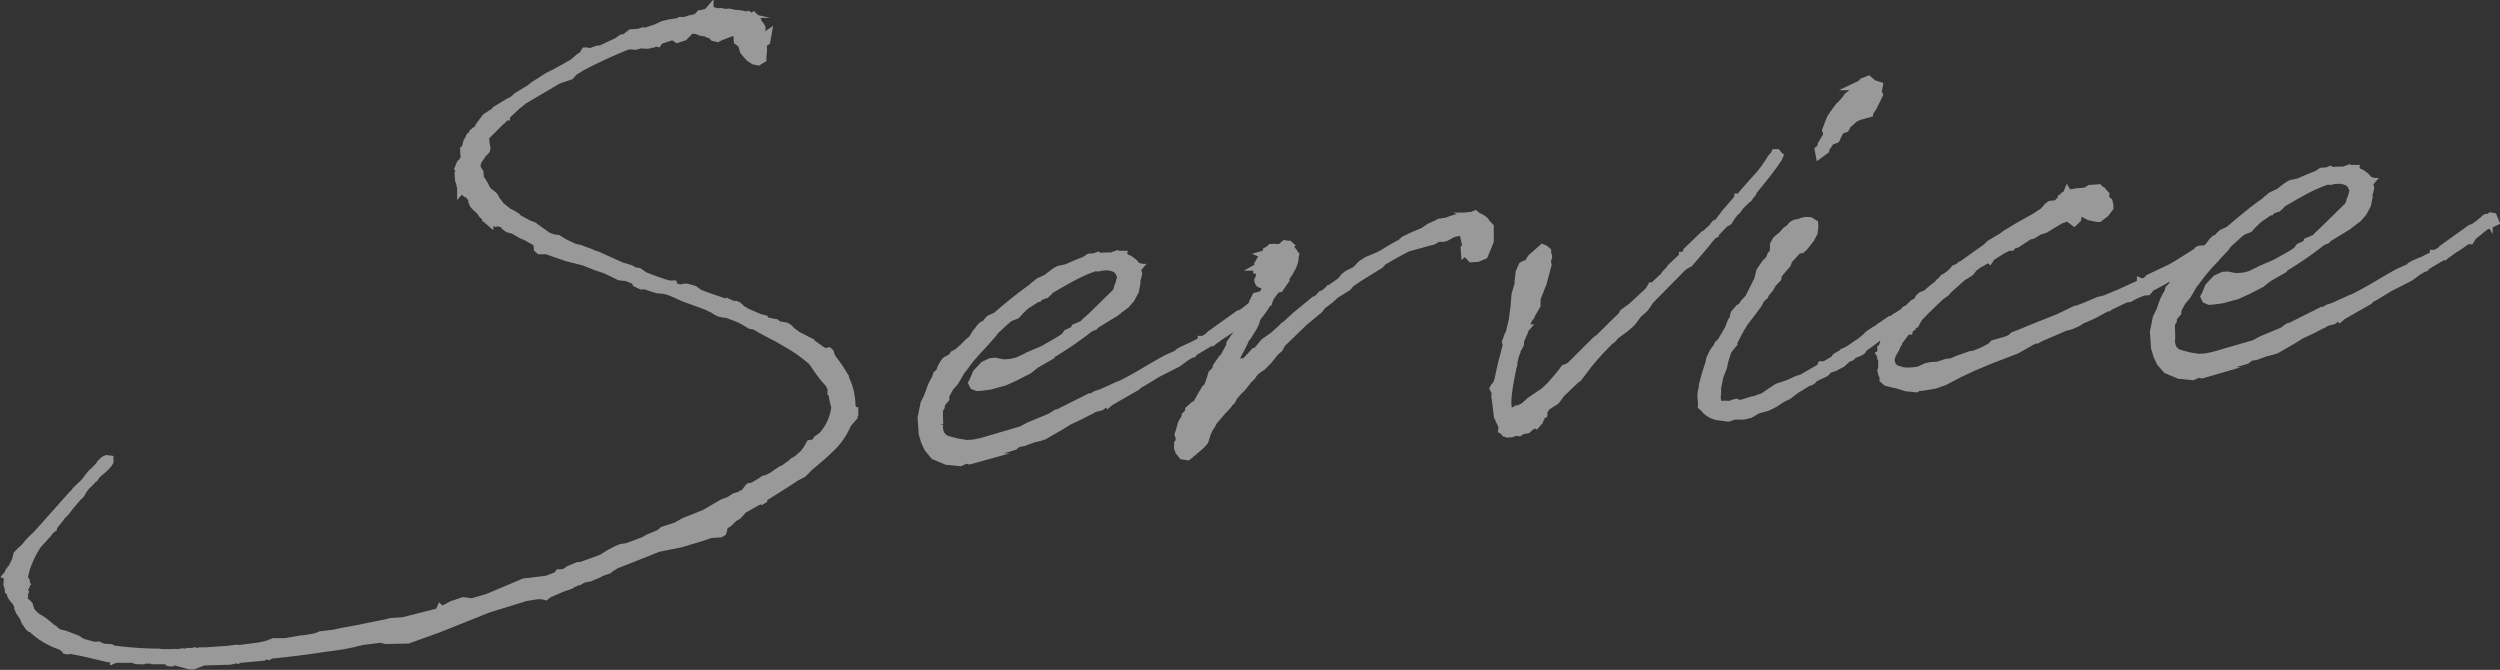
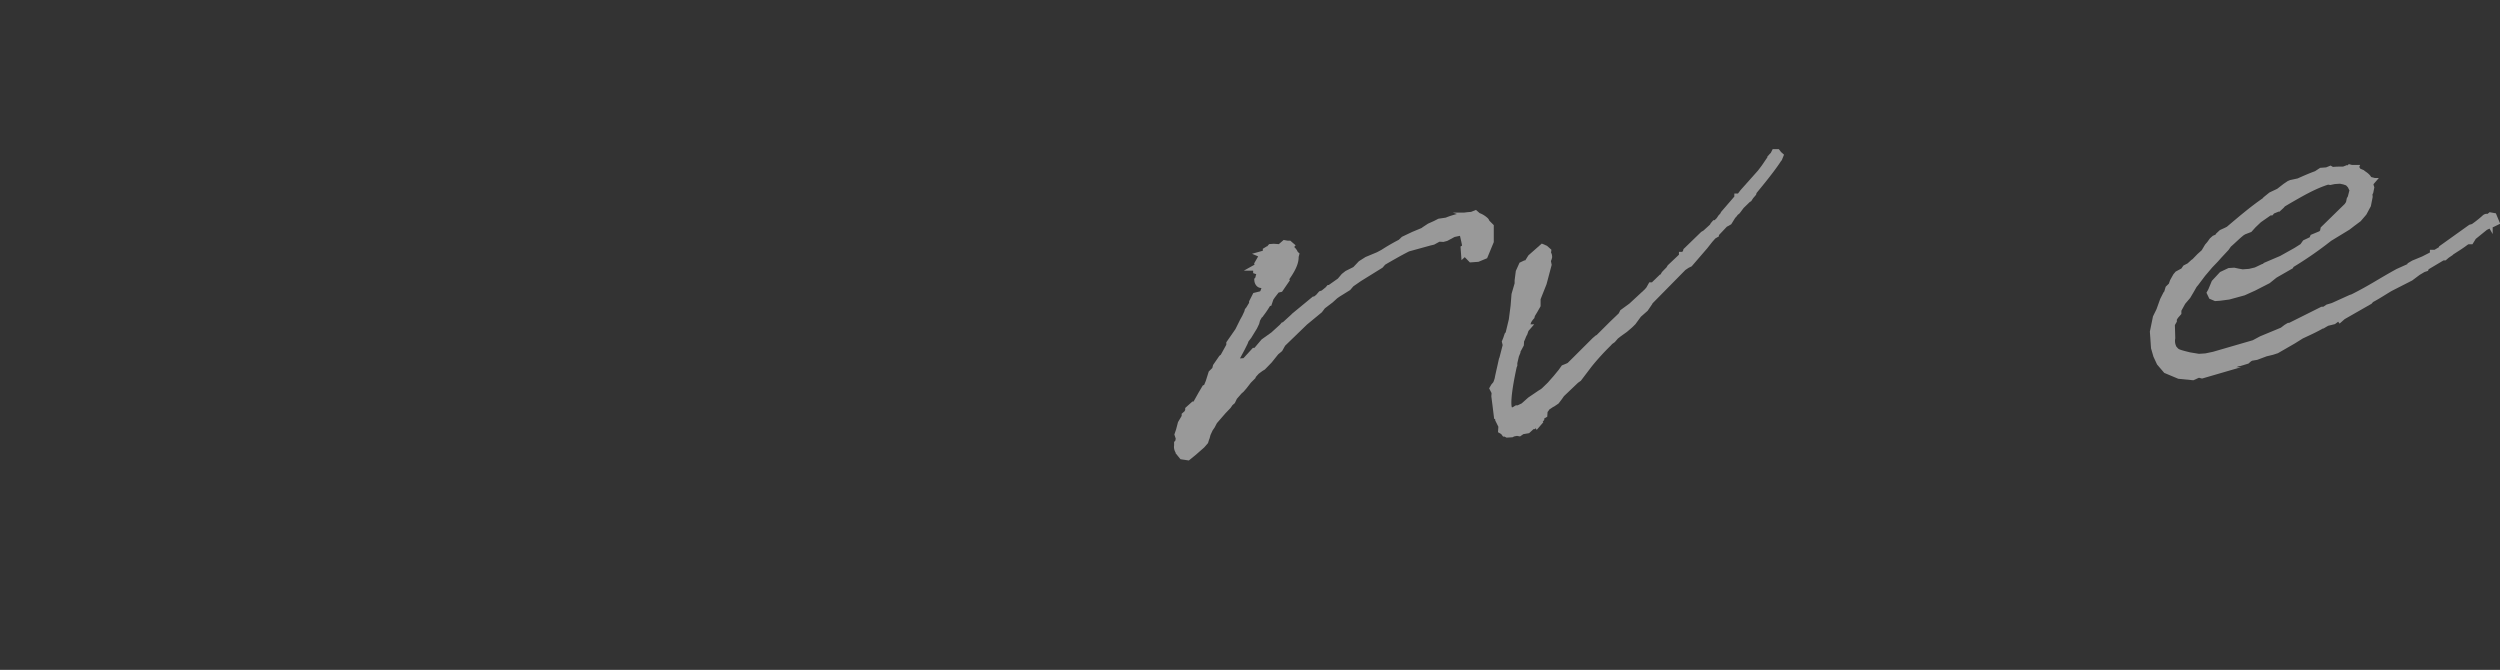
<svg xmlns="http://www.w3.org/2000/svg" viewBox="0 0 621.03 166.4">
  <rect x="0" y="0" width="621.03" height="166.4" fill="#333333" stroke="none" />
  <defs>
    <style>.cls-1{opacity:0.5;}.cls-2{fill:#fff;stroke:#fff;stroke-miterlimit:10;stroke-width:2px;}</style>
  </defs>
  <g id="レイヤー_2" data-name="レイヤー 2">
    <g id="ヘッダー">
      <g class="cls-1">
-         <path class="cls-2" d="M188.34,81.31l-1.14-.48-.69-.09-1.3-.74-.15-.26a2.79,2.79,0,0,1-1.14-.48l-2.69-1.06-.71-.23-.83-.08-1-.21-.43-.25-.29-.11-.72-.51L175.55,76l-3.82-1.4c-2.82-.91-2.7-1.2-5.82-2.37l-.84-.22-1.8-.15-3.11-1-.82.06-1.29-.61-.32-.67-2.13-.82-1.66-.16L150.52,67l-2.4-.8-3.26-1.3h-.14l-3.93-1-3.68-1.27-1.27-.47h-1.79l-.44-.39-.09-1.24-.59-.52-2.15-1.23-1.14-.48-2.16-1.24-.55-.1-.71-.23-.72-.5-.46-.66-.85-.22-.29-.26-.28,0-.4.17-.29-.26-.4.17h-.14l-.85-.36V55l-.15-.13.13-.15-.31-.39-.42-.11v-.14l-.88-.77-.61-.93-.3-.26-.73-.64-.6-.65-.33-.81,0-.55-.16-.27-.45-.52-.16-.41-.29-.12-.42-.11-.44-.38-.29-.12-.46-.66-.12.14v-.13l.13-.15,0-.42-.31-.39,0-.28-.34-.94-.11-1.66.11-.29v.14l.07-1-.14-.12.47-1.15.52-.45.42.11a6.88,6.88,0,0,1,.16-1.68l-.07-1h-.14v-.13l.28,0,.11-.43,0-.41.12-.15v-.14l.21-1,.49-.87.24-.57.26-.16V34l.49-.87V33l.52-.45.53-.31h.14l.35-.86,1.64-2.2,2.11-1.39.38-.45,3.31-2,1.07-.49a.14.14,0,0,1,.13-.15l.77-.75,3.31-2,.91-.76L136.13,19l2-1,4.25-2.38,1.56-1.36.79-.47.62-1,.41,0,.85.22.4-.17.94-.34.54-.18.82-.06,4.14-1.95.39-.31.66-.46.69-.05,1.57-1.22,2.05-.14.95-.35.55.1L163,7l1.74-.81,1.62-.39,2-.29.67-.32.56.1L170.86,5l.41-.17,1.76-.4.9-.9.7.09.25-.29,1.23-.23L176,2.79l.26-.3,0,.55.69.09.39-.3.43.11.14.13L179.14,3l1,.21,1-.07,1.4.32a10.6,10.6,0,0,1,3.07.48l.26-.16.87.5.41,0,.13-.15.14.13-.13.15.43.24L188,5l-.12.28a6.07,6.07,0,0,1,1.2,1.45.62.62,0,0,1,0,.69l-.48,1h.14l1,.77.92-.62-.3,1.68-.92.62.11,1.52-.16,1.68,0,.55-1.06.63-1-.21-1.16-.75-1.35-1.57-.54-1.77-1-.76-.15-2.07-.71-.37-.41.17-2.28.85-1.21.5-.26.16-.56-.1-.42-.11-.6-.65-.84-.22-.43-.25-1.26-.19-1.13-.47-.28,0-.28-.12-1.09.21-.51.59-1,1-1.62.53-.72-.51L166.87,9l-2.7.88-.4.17-.37.58-.42-.11-.81.34-.56-.1-.39.3-.82.06L159.15,11l-1.21.36-.41,0-.56-.1-1.1.08a121.25,121.25,0,0,0-11.36,5.23l-.26.16-1.72,1.09-.89,1-1.08.35-2,.7-8.47,5-1.7,1.37-2.72,2.55v.13h-.14l-.76.89-.27.16-3.73,3.73-.41.17.17.4.12,1.66.19.82-.12.28,0,.28-.25.29-.52.46-.38.58-.62.88-.49.86v.28l-.11.28,0,.83.15.13v.14l.15.13.46.66.08,1.24-.38.45.85.35.63,1.07.79,1.47,1.31,1,.46.52.32.67,1.21,1.59,1.9,1.53,1,.48,1,.63.3.39,2.73,1.48,1.27.46.29.26,3.2,2.28,1.27.46,1.26.19,1,.63.87.49,2.28,1.09a.5.5,0,0,1,.42.11l.7.09,1.84.7.7.23.29.12a7.3,7.3,0,0,0,1.56.59l6.12,2.76.42.11,1.83.56.43.25.72.37.83.08,1.45,1c1.71.71,3.4,1.29,5.1,1.86l1.26.33.56.1.13-.15h.13l.19.68c.42.11.55,0,1,.21l.56.1,1.36-.23.56.1,1.55.45,1.16.89,1.85.7,4.38,1.5.68,0,1.14.48v.13l.42.11.27,0,.57.24.13-.15.28.12.59.52.16.26.14.13.29.12v.14l4.12,1.79,1.27.33.16.41c.14,0,.28,0,.29.11l1.11.2.15.13,1,.07.87.64.84.08,1,.21.58.37,1,1,.58.38.59.51h.14l1.43.73a32.28,32.28,0,0,1,4.48,3h.14l.58.38,1-.21.29.26.35,1.08.46.67,1.53,2.11,1.4,2.26,0,.28a15,15,0,0,1,1.61,7.24l.15.13,0,.41.3.4.27,0v.14l-.27,0,.09,1.24-1.54,1.77a17.59,17.59,0,0,1-4.26,6.13c-1.67,1.64-3.5,3.16-5.32,4.68l-1.42,1.48-1.19.64-.41.17c-2.76,1.86-5.54,3.58-8.31,5.3l0,.41-.27.16-.15-.13V124l-4.52,2.53L183.33,128l-1.06.63L180.85,130l-.93.48-.44,1.69-.53.32-2.47.17-2,.7-5.4,1.63-5.3,1.06h-.14l-6.31,2.52-3.89,1.52-.4.17-1.59.94-.25.3-1.48.52-.54.18-.4.3-2.41,1-.41,0-.54.18-.41,0-1.06.63-.29-.12-.65.46-.81.33-.39.31-.94.34-1.08.35-3.48,1.5-.78.61-.43-.11-.28-.12-1.38,0-2.87.47-9.31,2.88L109,156.11l-7.67,2.76-5.51.11-1.26-.33-4.65.6a13.71,13.71,0,0,1-2.45.45v.14l-2,.42-3.55.53-.27,0q-7.15,1.13-14.35,1.83l-.53.32-.42-.11-.55,0-.39.3-6,.56-.27.16-.28-.12-1.77.4-6.47.18-2.68,1-1-.07-3.66-1-.67.33-.69-.09-.59-.52c-.27,0-.56-.1-.83-.08v.14l-1.52,0L38,164l-.15-.13c-.68,0-1.38-.05-2.07,0l-.26.16L34,164l-.42-.11-.43-.25-.42,0h-4l-.41.17v-.14l-1.25-.19-.28,0L20.49,162l-.55-.1-2.66-.51-.4.17-.56-.1-.3-.4-.88-.63A18.8,18.8,0,0,1,7.8,156H7.52l-.29-.25-.92-1.33-.5-1.21-.92-1.32-.33-.81.12-.29L3.73,149H3.59l-.45-.52L2.83,148v-.14l-.35-1v.14l-.29-.26,0-.55-.34-1,.07-1,0-.41.12-.29,0-.41-.29-.12.13-.15h.14l.23-.71.12-.14.27-.16.11-.42.26-.16a10.23,10.23,0,0,1,.85-1.73L4,139l.33-1.27.9-.9,1-.9a18.1,18.1,0,0,1,2.83-3l8.69-9.76,1-1,.12-.28L20.86,120l.51-.59.63-.88,1-1.18.27-.16,1.41-1.49.37-.58.78-.75.66-.32.7.09,0,.55-.25.44-.39.3c0,.14-.13.15-.12.29-.76.88-1.82,1.51-2.59,2.4l-.37.58-.39.3L22,120.15l-.52.45-1,1.32-.37.72-.38.44-.39.31-2,2.36-1,1.32-1.16,1.19-.37.58-.51.59-1.14,1.47,0,.28-.79.61-.5.73-2.56,2.81a25.35,25.35,0,0,0-3,6.32v.14l-.43,1.69.47.8-.12.29.16.27-.27.15.15.13-.12.29.16.26-.49.87.31.53-.35.86.15.27-.11.28c0,.28.17.55.19.82l.58.38.6.65.36,1.23-.26.29a.43.43,0,0,0,.16.27l.56.1.89.91,2,1.24,2,1.67.43.24,1,.9,1.13.34.56.1,1.27.47,1.84.7.73.5.71.37,2.82.78,1.09-.08.72.36.84.22.69,0,.83.08.3.25.55.1a88.22,88.22,0,0,0,11,.76h.14l.28.11H40l2.62,0,.82-.06c.28,0,.42.11.7.09l1.22-.22.56.1.68-.19,1.52,0,.26-.15L49,162l.67-.19,1.39,0,5.62-.39,2.05-.28.56.1,5.06-.64,1.9-.41,1.75-.67,1.51,0,1.39,0,4-.69.82-.06,2.73-.47,1.2-.5,3.15-.36,1.9-.41,4.77-.89,4.89-1,1.22-.23,1.49-.38,3.16-.22,8.94-2.29.13-.15,0-.27.12-.29.29.26.81-.34,1.86-1,.68-.19,2-.69,2.08.27h.14l3.79-1.1,2-.83,7.1-3,5.6-.67,2.69-1,.37-.58.55,0,1-.2.66-.47.29.12.24-.43,2-.83.69,0,5.24-1.9,1.72-1.09,1.86-1,1.21-.5,1.5-.24,4.17-1.54,1.06-.63,2.81-1.17.91-.76,3.24-1.06,2-1.11,5-2,4.64-2.69,1.48-.52,1.45-.93,1.22-.36a4.37,4.37,0,0,1,1.2-.64l.88-1.17.25-.3,1-.21,1.58-.94,1.19-.78.41,0,1.6-.81,1.31-.93.53-.31.4-.3.27,0,2.37-1.7.25-.29,1.06-.63,1.56-1.36.88-1.17.74-1.3,1.36-.24c0-.13,0-.13.13-.14v-.14l.24-.57,1.31-.93a12.78,12.78,0,0,0,3.22-7.16l-.17-.55-.4-1.77-.25-1.65h-.14l0-.42.12-.28-.46-.66-.17-.41L204.81,94l-1.21-1.58-1.84-2.65a38.84,38.84,0,0,0-5.38-3.93L193.22,84l-.43-.24-.29-.12-3.44-1.84a.13.13,0,0,0-.14-.13l-.15-.13c-.14,0-.27,0-.28-.12Z" />
-         <path class="cls-2" d="M234.78,98.33l.05.69-.64.74-.38.58c-.13,0-.12.15-.11.28l0,.42-.5.87.11,3.46a4.07,4.07,0,0,0,.47,2.74c.89.91.48.94,4,1.8l2.38.39,1.78-.12,2-.42,9.86-2.91,1.87-1,5.22-2.16L262,103l.53-.32.28,0,8-4,.55,0,.92-.62,1.22-.36,4.41-2,.54-.18c4.79-2.41,6.63-3.79,11.28-6.34l2.94-1.31.12-.29.79-.47L296,86l2.53-1.29v-.27l.41,0,1.59-1,.11-.28,7.1-5.08.67-.19a26.89,26.89,0,0,0,2.88-2.28.52.52,0,0,1,.83.08v-.14l.52-.45.56.1.5,1.22-.67.32-1.21.5-.66.32-3,2.43-.62,1-.69,0-.53.31c-1.18.92-2.5,1.7-3.69,2.48l-.12.15-.93.62-.52.45-.41,0-4.23,2.52-.12.28-.54.18-1.06.63-.27.16-1.83,1.37-5.06,2.58c-1.59.94-3.17,2-4.77,2.83l-.38.44-6.63,3.8-.52.45-.3-.39L273.44,101l-1.62.39-1.06.63h-.14c-1.73,1-3.46,1.77-5.2,2.58l-2,1.25-4.11,2.37-1.08.35-1.62.39-2.29.86-1.36.23-.53.32-.52.45-1.76.54-.27,0a32.86,32.86,0,0,1-5.4,1.62l-.39.45-.67.18h.13l-2.7.75-.84-.22-1.48.66-3.33-.32-3.12-1.31-1.51-1.84-.81-1.75-.55-1.9-.16-2.35.11-.29-.15-.26-.07-1,.72-3.52.84-1.72.93-2.57.72-1.44.26-.29.33-1.13.78-.75.34-1,.74-1.3.38-.44,1.46-.8.5-.73.94-.48,1-.91.26-.15,1.29-1.34,1.16-1,.87-1.45.51-.59.63-.88.52-.45.8-.34.25-.43.63-.74,1.07-.49.67-.32a113.38,113.38,0,0,1,9-7.16l.25-.29L258.18,70l1.73-.81c.14,0,.28,0,.27-.16l1.57-1.22.92-.62.4-.17,1.9-.41c1.47-.65,2.94-1.31,4.42-1.83l1.19-.78,1.37-.1.81-.33.43.25a21.27,21.27,0,0,1,3.16-.08l.13-.15.4-.17.29.12.4-.17.13-.15.84.22v-.13h.14l-.12.28.43.25.41,0,.16.27h.14l.85.35.15.13c.72.51,1.3.88,1.48,1.56l.43.11-.12.29h.14l-.13.15.05.69.17.54-.21,1-.24.43.06.83-.41,2.11-1,1.87-1.27,1.48-1.45,1.07-1.17.92-4.63,2.82-.65.6-.94.34A90.1,90.1,0,0,1,261.22,88l-.11.29-3.85,2.21-1.7,1.37-3.46,1.77-2.54,1.15-3.65,1-2.19.29-1,.06-.85-.35-.33-.67.25-.44.82-2,1.8-1.93,1.74-.81,1.09-.08,1,.21,1.12.2,1.79-.13,1.62-.39,1.74-.81.55,0,.24-.43,3.89-1.66,3.58-2.06,1.71-1.09.63-.88,1.74-.81.23-.57,2-.84.51-.59,1.69-1.51,5.81-5.68.5-.73.21-1,.24-.43.54-2.12-.14-.13-.16-.27-.32-.67-.75-.78-1-.35-1-.21-1.51.11-.95.2-.56-.1c-3.64,1.09-7.48,3.44-9.73,4.71l-1.59.94-.38.45-.65.6-.56-.1c-.13.14-.13.14-.27.15l0,.28-.8.33-.26.3-.27,0-2.9,1.87-1.43,1.35-.89,1-1.34.51-.53.31c-1.18.92-2.21,2-3.38,3l-.63.87L245,84.71l-.9,1-1.41,1.49-1.79,2.06-1.76,2.35-.39.44-.73,1.3-.87,1.45-1.27,1.48Z" />
        <path class="cls-2" d="M304.39,93.74l-.24.57,1-1L307,91.75l.52-.45.26-.16.28,0V91l1.07-.49-.59-.51.82-.06,2.31-2.52.41,0,2-2.36,2.37-1.69,2.2-2,.26-.3h.14l2.46-2.25.13-.15,3.64-3v.14l2.36-1.83.64-.74.54-.18L330,72.1l.26-.3h.14l2.62-1.85,1-1.18.78-.61,2-1,1.41-1.49,1.46-.93,2.81-1.17,1.2-.64a49.51,49.51,0,0,1,4.37-2.53l.78-.74,2.4-1.14,2.41-1,.39-.3,1.19-.78,1.47-.66.93-.48,1.78-.26a18.69,18.69,0,0,1,6.24-1.41l.81-.33.58.51a5,5,0,0,1,1.73,1,.75.75,0,0,1,.31.53l1,1,0,3.61-1.42,3.43-1.61.67-1.51.11-.89-.91-.1-1.38-.64.6-.05-.69.26-.16.09-.7-.2-1-.4-1.78-.6-.65-2,.42-1.86,1-.68.18-1.11-.06-1.46.8-.81.19-5.41,1.49c-2.53,1.29-4.65,2.55-5.45,3l-.79.47-.64.74-5.29,3.28-2,1.39-.76.89-2.51,1.56-.66.46-1.17,1.06-2,1.52-.76,1L324,79.88l-5.56,5.38-.73,1.3-.91.76-1.65,2.06L313.58,91l-.53.32L312,92.1l-.9,1-.11.29-1,1-1.14,1.47-.64.74-.52.45-1.28,1.47-.48,1-.52.45-.5.73-1.28,1.34-2.17,2.51-.61,1.16-.5.72-.6,1.3-.22.84-.12.29-.22.71-.77.88-2.08,1.82-1.3,1.06-1.26-.19-.75-.92v-.14a1.62,1.62,0,0,1-.37-1.36l0-.55.26-.3.29-1.68-.25.29-.18-.54.34-1,.44-1.69.86-1.45.12-.29,0-.27.52-.46.36-.72,0-.27,1.17-1.05.28,0,.39-.31L298.62,98l.86-1.45.41-.17.59-1.43.67-2.13.91-.89.21-.85,1.38-2,.39-.3,1.59-2.89,0-.55,2.13-3.07,1.21-2.44.49-.87.6-1.29.11-.42.25-.3.87-1.45,0-.41.73-1.44.81-.2.43.25.76-1,.34-1,.09-.7,0-.41-.57-.24.39-.44-.12.28.37-.58-.14-.13-.51.73c-.63.74-1.23.09-1.28-.6l.26-.3,0-.28.1-.42.37-.72.12-.28-.31-.4-.13.15-.7-.23,0-.41.26-.3.54-.18-.28,0,.27-.15h-.28l-.18-.54.5-.87.71.37.36-.72,0-.55.1-.42-.28-.12.68-.19,0-.69.26-.16.28,0,.51-.59.68-.05,1,.07.69.1.53-.32,0-.28.52-.45.56.1.41,0,.3.26-.13.15-.67.32a2.57,2.57,0,0,1,1.91,1.67l.15.13-.11.42c.11,1.66-1.12,3.69-2.51,5.59l.16.27-1.37,2-.82.19-1.14,1.47-.5.73-.34,1h-.14a24.21,24.21,0,0,1-2,3c0,.14-.14,0-.14,0l-.73,1.3-.22.85-.48,1L310,83.35l-.76,1L309,85l-.72,1.44-1.47,2.74L306,91.27l-.73,1.43-.64.74Z" />
        <path class="cls-2" d="M390,91l1.67-1.65,4.64-4.63.53-.45H397l3.74-3.73,2.2-2.1.36-.72,2.1-1.53,3.89-3.6.51-.59.49-.87.55,0,.38-.44.78-.75.77-.75h.14c.13,0,.13-.15.26-.16l.49-.86,1.16-1.19.25-.44,3-2.84v-.14l.27,0,.64-.74.11-.42,4.13-4,.53-.31,1.82-1.66.24-.43.26-.3.27,0,.9-.89.38-.58.26-.16v-.14l.39-.44.11-.29,3.45-4v-.13l.41,0,.88-1.17.26-.3,4.09-4.59,1-1.32,1.88-2.77a.46.46,0,0,1,.26-.15l.36-.72.42,0,.3.39.29.26-.23.57-.13.15c-1.12,1.74-2.51,3.51-3.91,5.27l-2.28,2.8-.11.42-.64.74-.37.58-.27.16-.77.75V50h-.14l-1.64,2.2-.13.15-.39.3c-.26.3-.37.58-.64.74l-.37.58-.62,1-.53.31-.4.17L426,58v.14l-.53.31-.89,1-1.27,1.61-3.7,4.29-.66.32-.92.62-8.37,8.5-.12.28-1,1.46L406.87,78l-1.39,1.9-.77.75-1.17,1L402,82.75l-.78.61-.77.89-.65.46-.39.44a63.51,63.51,0,0,0-4.74,5.19L392,93.86l-.65.46-3.62,3.45-.5.73-.76,1-.92.62-.54.18v.13l-.92.62-.25.44-.38.44-.07,1-.53.31-.25.44,0,.27-.76.89.14.13-.12.14-.16-.26-.53.31-.38.45h-.14l-.27.15-1,.91-1.36.23-.66.46-.55-.1-1.09.22-.27.16-1,.06-.43-.24h-.14l-.3-.4-.43-.25.07-1-.8-1.61c0-.14.11-.29.1-.56l-.44-.25-.32-2.62-.3-2.33.07-1-.48-.94.25-.43.51-.59.23-.58.23-.71.1-.56.31-1.41.32-1.41.31-1.41.12-.28.87-3.39-.2-.82.24-.58.34-1,.26-.3.85-3.53.45-3.5.22-2.79.78-2.69,0-.28,0-.55.27-2.1.71-1.58.67-.32.55,0,1-1.6,2.73-2.41.56.24.59.52-.09.7c.29.11.31.39.33.67a2.16,2.16,0,0,1-.36.85l.22,1.1-1.2,4.52-1.53,3.86,0,1.67-.74,1.3-.61,1-.11.43-.26.29-.5.73-.69,2h.14l-.13.15-.34,1c-.37.58-.47,1.14-.72,1.57l-.12.15-.07,1.11-.85,1.59,0,.28-.35.85-.43,1.84,0,.55-.12.29c-.83,3.8-2.15,10.7-.73,11.15a2.59,2.59,0,0,0,1.1.06l.13-.14.53-.32.41,0,1.34-.65,1.68-1.5,2.51-1.7.53-.32.39-.3,1.55-1.5.38-.44L386.75,94,388,92.47l.63-.88.81-.33Z" />
-         <path class="cls-2" d="M458.82,89.05l-1.29,1.2-1.87,1-1.21.36-.66.47-.12.28-.39.31-1.74.81-1.19.64-.12.29-.39.3-.95.35-2,1.24-.79.48-2,1.52-1.07.49-.8.47-1.45.94-1.19.64-.81.33-2.16.57-1.86,1.1-1.63.39-2.34,0-1.48.52-2.65-.37a5.41,5.41,0,0,1-3.31-2l-.58-.52.07-.84a7.25,7.25,0,0,1,.16-3.75l0-.56.77-2.83.9-2.83.21-1,.84-1.72.89-1.18.23-.57.78-.75c.24-.43.49-.86.86-1.45l1-1.73.35-1,.35-.85.38-.45.32-1.41L432,76.63l.79-.48.49-.86,1.16-1.2,2.3-4.6.54-2.12,1.37-2,.91-.89.47-1.15.52-.45.18-1.4-.05-.69.61-1.15.91-.76.39-.31.27,0v-.27l.89-1,.92-.62a2.36,2.36,0,0,1,2.12-1.26c.14,0,.28.12.43.24l.39-.3.12-.29.81-.19,1.11.06,1,.62.05.69-.17,1.54-.85,1.59-1.27,1.61-.38.45-.52.45-.28,0-.8.33-2.18,2.38-.23.71-.11.28-1.79,2.07a2.19,2.19,0,0,1-.51.59l-.08.84-1.16,1.19-.86,1.45-1,1.18-.24.57-.91.76-.48,1-.25.44-1.51,2-1.89,2.49-.87,1.45-.73,1.3-1.33,2.73a10,10,0,0,0-1.26,1.75l-.78,2.55-.2,1.13-.93,2.42-.62,3,.05.83L426.42,99c.36,1.22.5,1.35.51,1.49l.57.24.81-.2.42,0,1,.07.8-.33.81-.2.57.24.69,0,2.83-.89.41,0c.67-.32,1.49-.52,2.29-.85l.66-.46,1.58-1.09,1.18-.77,2.7-.89,2.14-1,1.21-.36,4.64-2.68.24-.58.82,0,2.38-1.42.13-.15.25-.43,1.06-.63.41,0,.37-.58.81-.33,1.06-.63,1.31-.93,1.19-.78,1.43-1.21.38-.44,1.58-1.08.67-.33.52-.45,2.76-1.86.42,0,.91-.75.66-.33.66-.46c.28,0,.27-.16.4-.17l.64-.74.93-.48.51-.59.93-.62,1.32-.78.66-.47c1.05-.76,2.22-1.68,3.68-2.61l.23-.57.41,0,.43.11.46.8-.37.58-.39.3-.79.47-.25.44-.29-.12h-.13l0,.27-1.72,1.1-.41,0-4.07,2.93-1.17,1-1.16,1.19-1.2.5-.8.47c-2.48,2-4.83,3.81-7.07,5.36l-.5.72-.39.31-1.61.67-.4.3-.25.3Zm7.36-64.36-1,2-.5.73-.38.58v.14l-1.35.37-1.21.36-1.07.49-1,.91-.13.14-.53.32-.61,1.15-1.34.51-1,2.15-1.34.51-.5.73L453.39,37l0,.28L452,38.31l-.21-1.09.52-.46c0-.14.24-.43.22-.84L454,33.45l-.35-1.08.81-2.14.36-.86L456,27.62l.89-1.18.26-.15,1.4-1.63.5-.73,1.05-.76.75-1.17H461l.51-.59-.28,0,.67-.32,0,.27.89-1,1.35-.51,1.17,1,1.41.45-.3,1.55.32.67Z" />
-         <path class="cls-2" d="M482.29,73.39c-1.56,1.36-3,2.84-4.4,4.19l-.26.3-.9.89-.62,1-.36.72-.68.18-.1.57-.65.46-.11.42-.55,0L471.51,85l0,.27-.25.3-.48,1.14-.37.58-.36.72a2.81,2.81,0,0,0,.06,2.91l.45.53.72.36.84.22.15.13a11.9,11.9,0,0,0,4.54-.18l1.73-.81,1.09-.22,1.78-.12,2.16-.71,1.1-.08,1.21-.5.26-.15,3.5-1.22.55,0,2.15-.84.93-.48,1.2-.64.77-.75,3.25-.92,1.07-.49.64-.6,2.55-1c3.08-1.33,5.91-2.36,8.72-3.53l4.14-2,.41,0,.8-.34.95-.34,3.48-1.49,1.62-.39c1.61-.67,3.36-1.35,5.09-2.16l3.88-1.8,0-.28.28.12a2.07,2.07,0,0,0,.81-.33l.79-.47.12-.29,5.47-2.6c2-1.11,4.1-2.51,6.35-3.92l.38-.44.4-.17.82-.06.47.67-.39.44-1.55,1.5-1.47.65a68.52,68.52,0,0,1-10.58,6.43l0,.42-.26.29-1.1.08-2,.84-1.46.79-.55,0-1.2.5-3.34,1.62-.12.15-.28,0-3.59,1.92-2.27,1h-.14l-.53.31-.66.46-1.47.66-.4.17-.68.19-.81.19-1.47.66-4.29,1.83-1.19.63-.55,0-4.51,2.54-6.18,2.37-4.42,1.84-3.48,1.63L483,94.72l-2.42.86-3.14.5-1,.06-.39.31-2.5-.24-2.54-.8-.27,0-2.11-.54-.74-.65,0-.69-.33-.67-.19-.82.23-.71a13.28,13.28,0,0,1,0-2.36l-.3-.25,0-.42-.16-.26.4-.17-.06-.83h-.13v-.14l.27,0,.11-.42,0-.42.13-.14v-.14l.2-1,1-1.32.23-.57.27-.16v.14l.49-.87v-.13l.52-.46.26-.15,1.14-1.47.25-.43,1-1.19.73-1.3.39-.3,1-1.18.8-.34.25-.29.37-.72.65-.6,1.07-.36a36.53,36.53,0,0,1,3.13-2.57l.12-.29.27-.16.89-1,.4-.17a11.31,11.31,0,0,0,1.57-1.22l.77-.88.94-.35L487,66h.14l6.3-4.47.91-.89,2.91-1.73,1.05-.77,3.3-2,.27-.15,3.72-2.07.92-.62,1.19-.77,1-1.19.66-.46L511,50.7l.51-.59.4-.17.12-.29.11-.42.4-.17.12-.28.13-.15.66-.33v-.13l.12-.29.16.27.41,0,.4-.17.28,0,.95-.2,1.64-.12.16.27,1.59-1,2.19-.15.45.52c.28,0,.43.11.44.25l.74.78-.07,1,.88.77.2.82,0,.69-1,1.32-1.57,1.22-.41,0-2-.42-1.86-1-.94.34L516,54.38l-.77.74-1-.76-.17-.54-2.16.71L508,56.88l-1.61.53-1.46.93-.95.21-3,2-.68,0-.64.74-.83.06-1.59.8-2.64,1.71-.37.58-.3-.25-1.85,1.1-.41.16-1.44,1.08-.75,1-.92.62-1.33.79c-.13.15-.12.28-.25.29l-1.69,1.51L484,71.88l-.63.74Z" />
-         <path class="cls-2" d="M540.88,76.93l0,.69-.64.73-.37.59c-.14,0-.13.14-.12.28l0,.42-.49.86.1,3.47a4.08,4.08,0,0,0,.47,2.74c.89.91.48.94,4,1.8l2.37.39,1.78-.12,2-.42L560,85.45l1.86-1,5.23-2.17,1-.76.54-.32.27,0,8-4,.55,0,.92-.62,1.22-.36,4.41-2,.54-.18c4.8-2.42,6.63-3.79,11.28-6.34l2.94-1.32.12-.28.79-.47,2.42-1,2.53-1.29,0-.28.41,0,1.59-.94.12-.29,7.09-5.07.67-.19a29.68,29.68,0,0,0,2.88-2.28.51.51,0,0,1,.83.08v-.14l.52-.45.56.1.5,1.21-.67.33-1.2.5-.67.32-3,2.43-.62,1-.69,0-.53.31c-1.17.91-2.5,1.7-3.68,2.48l-.13.15-.92.62-.52.45-.42,0-4.23,2.51-.12.29-.54.18-1.06.63-.26.15-1.84,1.38-5.06,2.58c-1.59.94-3.17,2-4.77,2.83l-.38.44-6.63,3.79-.52.46-.3-.4-1.44,1.07-1.63.4-1.06.62h-.14c-1.72,1-3.46,1.77-5.2,2.59l-2,1.25-4.11,2.37-1.08.35-1.62.39-2.29.86-1.36.23-.53.31-.52.46-1.76.54H556a31.92,31.92,0,0,1-5.4,1.63l-.38.45-.68.18h.14L547,93l-.84-.22-1.47.66-3.34-.33-3.12-1.31L536.69,90l-.81-1.75-.55-1.91L535.17,84l.12-.29-.16-.27-.07-1,.72-3.52.85-1.73.92-2.56.73-1.44.25-.29.34-1.14.77-.75.35-1,.73-1.3.38-.45,1.47-.79.5-.73.93-.48,1-.91.26-.16,1.29-1.33,1.17-1.06.86-1.45.51-.59.63-.87.52-.46.8-.33.25-.43L552,58l1.07-.49.66-.33c2.87-2.42,5.86-5,9-7.15l.25-.3,1.31-1.06,1.73-.82c.14,0,.28,0,.27-.15l1.57-1.22.92-.62.4-.17,1.9-.41c1.48-.66,2.95-1.32,4.43-1.84l1.18-.77,1.38-.1.8-.33.43.25a22.93,22.93,0,0,1,3.17-.09l.12-.15.41-.16.28.12.4-.17.13-.15.84.22v-.14h.14l-.12.29.43.25.42,0,.15.26h.14l.85.36.15.13c.72.5,1.3.88,1.49,1.56l.42.11-.12.29h.14l-.13.15,0,.69.17.54-.2,1-.25.44.06.83L588,50.87l-1,1.87-1.27,1.48-1.44,1.07-1.18.91L578.52,59l-.65.6-.94.34a92.51,92.51,0,0,1-9.6,6.64l-.12.29-3.85,2.21-1.69,1.36-3.46,1.77-2.54,1.15-3.66,1-2.19.29-1,.07-.85-.36-.32-.67.24-.43.83-2,1.79-1.93,1.74-.82,1.1-.07,1,.21,1.11.2,1.79-.13,1.63-.39,1.73-.82.55,0,.25-.44,3.88-1.66,3.58-2,1.72-1.09.62-.88,1.74-.82.23-.57,2-.83.51-.59L577.41,57l5.81-5.68.5-.73.21-1,.25-.44.54-2.12-.15-.13-.16-.26-.32-.67-.74-.79-1-.34-1-.21-1.51.1-1,.21-.56-.1c-3.65,1.09-7.49,3.44-9.74,4.71l-1.59.94-.38.44-.65.6-.56-.1c-.13.15-.13.15-.26.16l0,.28-.81.33-.25.3-.28,0L561,54.42l-1.42,1.35-.9,1-1.34.51-.53.31c-1.18.92-2.21,2-3.38,3l-.62.88L551.1,63.3l-.89,1-1.42,1.48L547,67.89l-1.77,2.35-.38.44-.74,1.3-.86,1.45L542,74.9Z" />
+         <path class="cls-2" d="M540.88,76.93l0,.69-.64.73-.37.59c-.14,0-.13.14-.12.28l0,.42-.49.86.1,3.47a4.08,4.08,0,0,0,.47,2.74c.89.91.48.94,4,1.8l2.37.39,1.78-.12,2-.42L560,85.45l1.86-1,5.23-2.17,1-.76.54-.32.27,0,8-4,.55,0,.92-.62,1.22-.36,4.41-2,.54-.18c4.8-2.42,6.63-3.79,11.28-6.34l2.94-1.32.12-.28.79-.47,2.42-1,2.53-1.29,0-.28.41,0,1.59-.94.12-.29,7.09-5.07.67-.19a29.68,29.68,0,0,0,2.88-2.28.51.51,0,0,1,.83.08v-.14l.52-.45.56.1.5,1.21-.67.33-1.2.5-.67.32-3,2.43-.62,1-.69,0-.53.31c-1.17.91-2.5,1.7-3.68,2.48l-.13.15-.92.62-.52.45-.42,0-4.23,2.51-.12.29-.54.18-1.06.63-.26.15-1.84,1.38-5.06,2.58c-1.59.94-3.17,2-4.77,2.83l-.38.44-6.63,3.79-.52.46-.3-.4-1.44,1.07-1.63.4-1.06.62h-.14c-1.72,1-3.46,1.77-5.2,2.59l-2,1.25-4.11,2.37-1.08.35-1.62.39-2.29.86-1.36.23-.53.31-.52.46-1.76.54H556a31.92,31.92,0,0,1-5.4,1.63l-.38.45-.68.18h.14L547,93l-.84-.22-1.47.66-3.34-.33-3.12-1.31L536.69,90l-.81-1.75-.55-1.91L535.17,84l.12-.29-.16-.27-.07-1,.72-3.52.85-1.73.92-2.56.73-1.44.25-.29.34-1.14.77-.75.35-1,.73-1.3.38-.45,1.47-.79.5-.73.93-.48,1-.91.26-.16,1.29-1.33,1.17-1.06.86-1.45.51-.59.63-.87.52-.46.8-.33.25-.43L552,58l1.07-.49.66-.33c2.87-2.42,5.86-5,9-7.15l.25-.3,1.31-1.06,1.73-.82c.14,0,.28,0,.27-.15l1.57-1.22.92-.62.4-.17,1.9-.41c1.48-.66,2.95-1.32,4.43-1.84l1.18-.77,1.38-.1.8-.33.43.25a22.93,22.93,0,0,1,3.17-.09l.12-.15.41-.16.28.12.4-.17.13-.15.84.22v-.14h.14l-.12.29.43.25.42,0,.15.26h.14l.85.36.15.13c.72.5,1.3.88,1.49,1.56l.42.11-.12.29h.14l-.13.15,0,.69.17.54-.2,1-.25.44.06.83L588,50.87l-1,1.87-1.27,1.48-1.44,1.07-1.18.91L578.52,59a92.51,92.51,0,0,1-9.6,6.64l-.12.29-3.85,2.21-1.69,1.36-3.46,1.77-2.54,1.15-3.66,1-2.19.29-1,.07-.85-.36-.32-.67.24-.43.83-2,1.79-1.93,1.74-.82,1.1-.07,1,.21,1.11.2,1.79-.13,1.63-.39,1.73-.82.55,0,.25-.44,3.88-1.66,3.58-2,1.72-1.09.62-.88,1.74-.82.23-.57,2-.83.51-.59L577.41,57l5.81-5.68.5-.73.21-1,.25-.44.54-2.12-.15-.13-.16-.26-.32-.67-.74-.79-1-.34-1-.21-1.51.1-1,.21-.56-.1c-3.65,1.09-7.49,3.44-9.74,4.71l-1.59.94-.38.44-.65.6-.56-.1c-.13.15-.13.15-.26.16l0,.28-.81.33-.25.3-.28,0L561,54.42l-1.42,1.35-.9,1-1.34.51-.53.31c-1.18.92-2.21,2-3.38,3l-.62.88L551.1,63.3l-.89,1-1.42,1.48L547,67.89l-1.77,2.35-.38.44-.74,1.3-.86,1.45L542,74.9Z" />
      </g>
    </g>
  </g>
</svg>